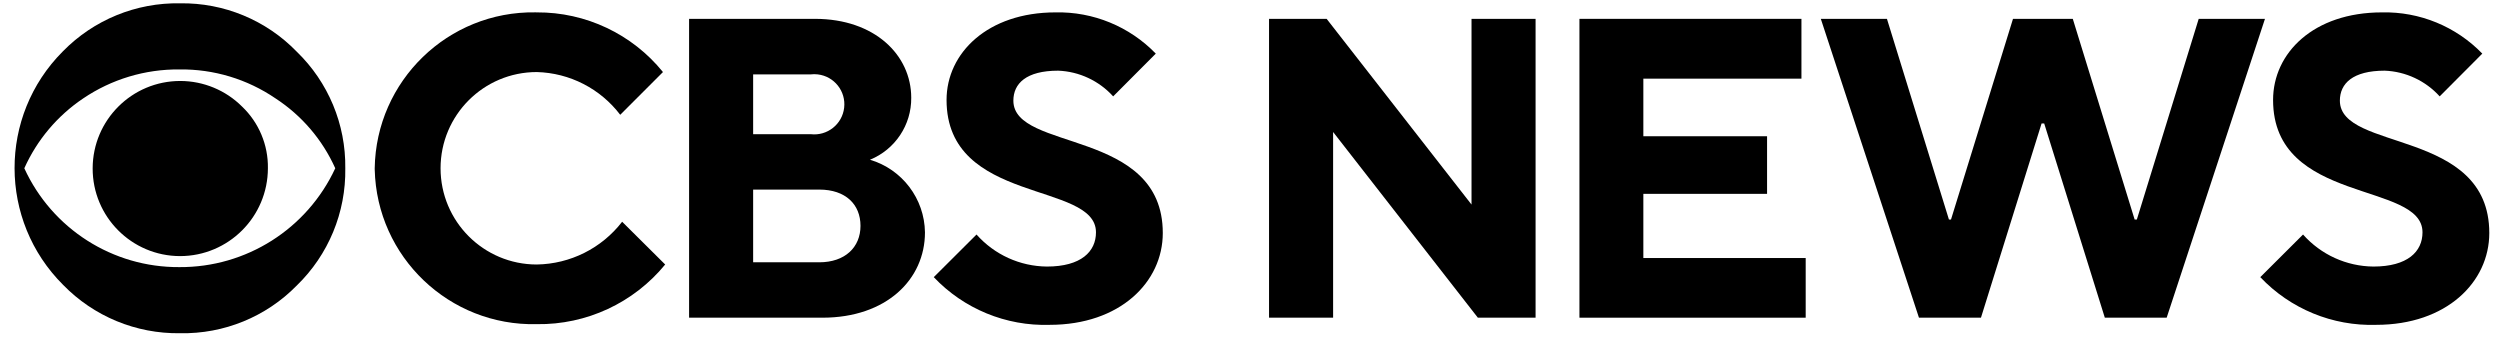
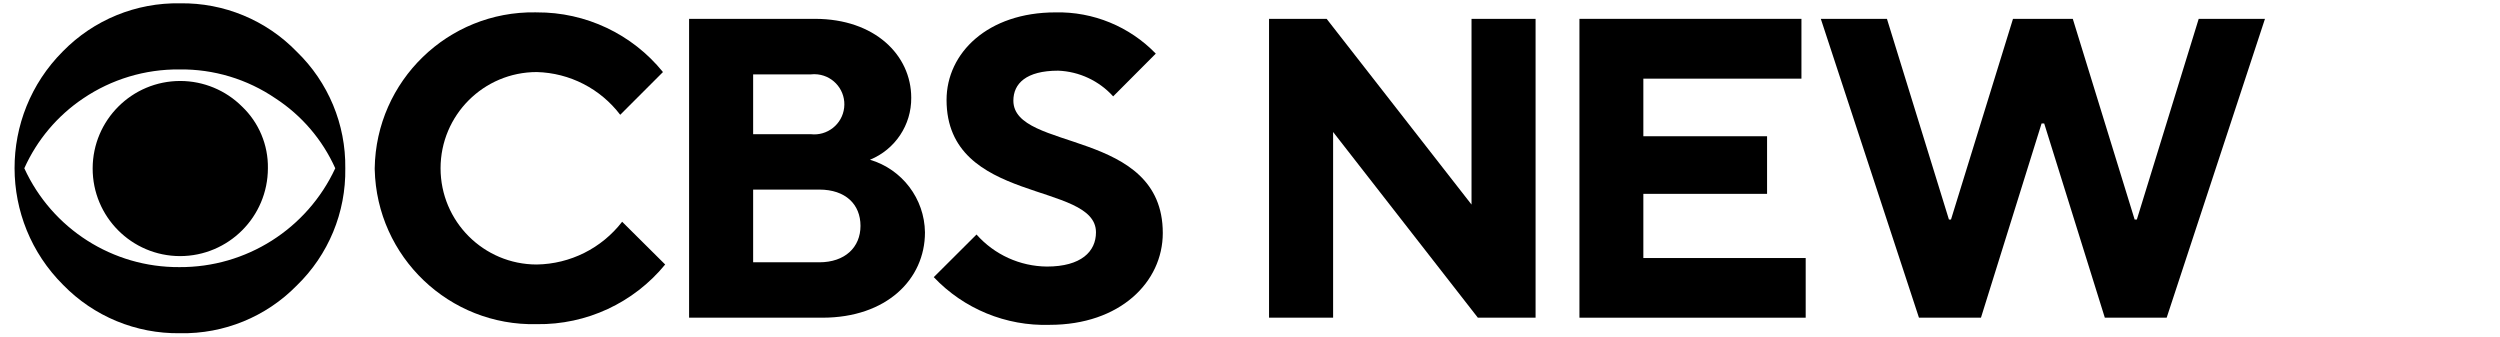
<svg xmlns="http://www.w3.org/2000/svg" width="156" height="21" viewBox="0 0 156 21" fill="none">
  <path d="M21.546 10.5C21.591 13.253 20.495 15.901 18.518 17.817C16.605 19.77 13.97 20.847 11.236 20.793C8.491 20.834 5.851 19.742 3.936 17.774C-0.09 13.761 -0.102 7.244 3.911 3.217C3.92 3.209 3.928 3.2 3.936 3.192C5.856 1.236 8.496 0.157 11.236 0.207C13.976 0.165 16.612 1.257 18.518 3.226C20.487 5.13 21.583 7.762 21.546 10.5ZM20.92 10.5C20.122 8.721 18.83 7.208 17.197 6.143C15.43 4.936 13.333 4.304 11.193 4.333C9.054 4.313 6.96 4.944 5.189 6.143C3.581 7.223 2.309 8.733 1.517 10.5C3.248 14.28 7.035 16.694 11.193 16.668C15.364 16.695 19.166 14.284 20.92 10.5ZM16.717 10.5C16.712 13.525 14.261 15.977 11.236 15.981C8.218 15.976 5.776 13.525 5.782 10.507C5.787 7.49 8.238 5.048 11.255 5.053C12.699 5.056 14.082 5.629 15.104 6.649C16.156 7.651 16.74 9.048 16.717 10.5Z" fill="black" />
  <path d="M23.382 10.5C23.465 5.044 27.957 0.688 33.414 0.771C33.441 0.772 33.468 0.772 33.495 0.773C36.549 0.754 39.446 2.123 41.369 4.496L38.702 7.163C37.461 5.53 35.545 4.549 33.495 4.496C30.179 4.496 27.491 7.184 27.491 10.5C27.491 13.816 30.179 16.505 33.495 16.505C35.584 16.473 37.545 15.491 38.822 13.837L41.507 16.505C39.543 18.902 36.593 20.273 33.495 20.227C28.039 20.356 23.512 16.037 23.383 10.581C23.383 10.554 23.382 10.527 23.382 10.5Z" fill="black" />
  <path d="M42.999 1.176H50.856C54.587 1.176 56.861 3.441 56.861 6.1C56.877 7.795 55.857 9.328 54.287 9.968C56.299 10.565 57.689 12.4 57.718 14.498C57.718 17.431 55.317 19.824 51.319 19.824H42.999V1.176ZM50.59 8.373C51.621 8.494 52.554 7.757 52.675 6.727C52.797 5.696 52.06 4.763 51.029 4.642C50.883 4.624 50.736 4.624 50.59 4.642H46.996V8.373H50.59ZM51.122 16.367C52.726 16.367 53.695 15.432 53.695 14.094C53.695 12.756 52.769 11.83 51.122 11.83H46.996V16.367H51.122Z" fill="black" />
  <path d="M58.267 17.294L60.935 14.634C62.051 15.892 63.646 16.618 65.327 16.633C67.463 16.633 68.389 15.698 68.389 14.497C68.389 11.298 59.065 12.782 59.065 6.237C59.065 3.303 61.638 0.773 65.859 0.773C68.213 0.72 70.483 1.653 72.121 3.346L69.462 6.014C68.58 5.039 67.343 4.461 66.03 4.41C64.032 4.41 63.234 5.216 63.234 6.28C63.234 9.479 72.558 7.995 72.558 14.54C72.558 17.602 69.89 20.27 65.499 20.27C62.774 20.356 60.142 19.273 58.267 17.294Z" fill="black" />
  <path d="M79.188 1.176H82.782L91.823 12.765V1.176H95.82V19.824H92.218L83.186 8.236V19.824H79.188V1.176Z" fill="black" />
  <path d="M98.557 1.176H112.41V4.908H102.545V8.502H110.265V12.096H102.545V16.101H112.675V19.824H98.557V1.176Z" fill="black" />
  <path d="M113.619 1.176H117.745L121.614 13.7H121.742L125.611 1.176H129.342L133.202 13.7H133.339L137.199 1.176H141.334L135.2 19.824H131.341L127.558 7.704H127.395L123.612 19.824H119.743L113.619 1.176Z" fill="black" />
-   <path d="M141.042 17.294L143.71 14.634C144.825 15.892 146.421 16.618 148.101 16.633C150.237 16.633 151.164 15.698 151.164 14.497C151.164 11.298 141.84 12.782 141.84 6.237C141.84 3.303 144.37 0.773 148.633 0.773C150.988 0.72 153.257 1.653 154.895 3.346L152.236 6.014C151.354 5.039 150.117 4.461 148.805 4.41C146.806 4.41 146.008 5.216 146.008 6.28C146.008 9.479 155.332 7.995 155.332 14.54C155.332 17.602 152.665 20.27 148.273 20.27C145.548 20.356 142.917 19.273 141.042 17.294Z" fill="black" />
</svg>